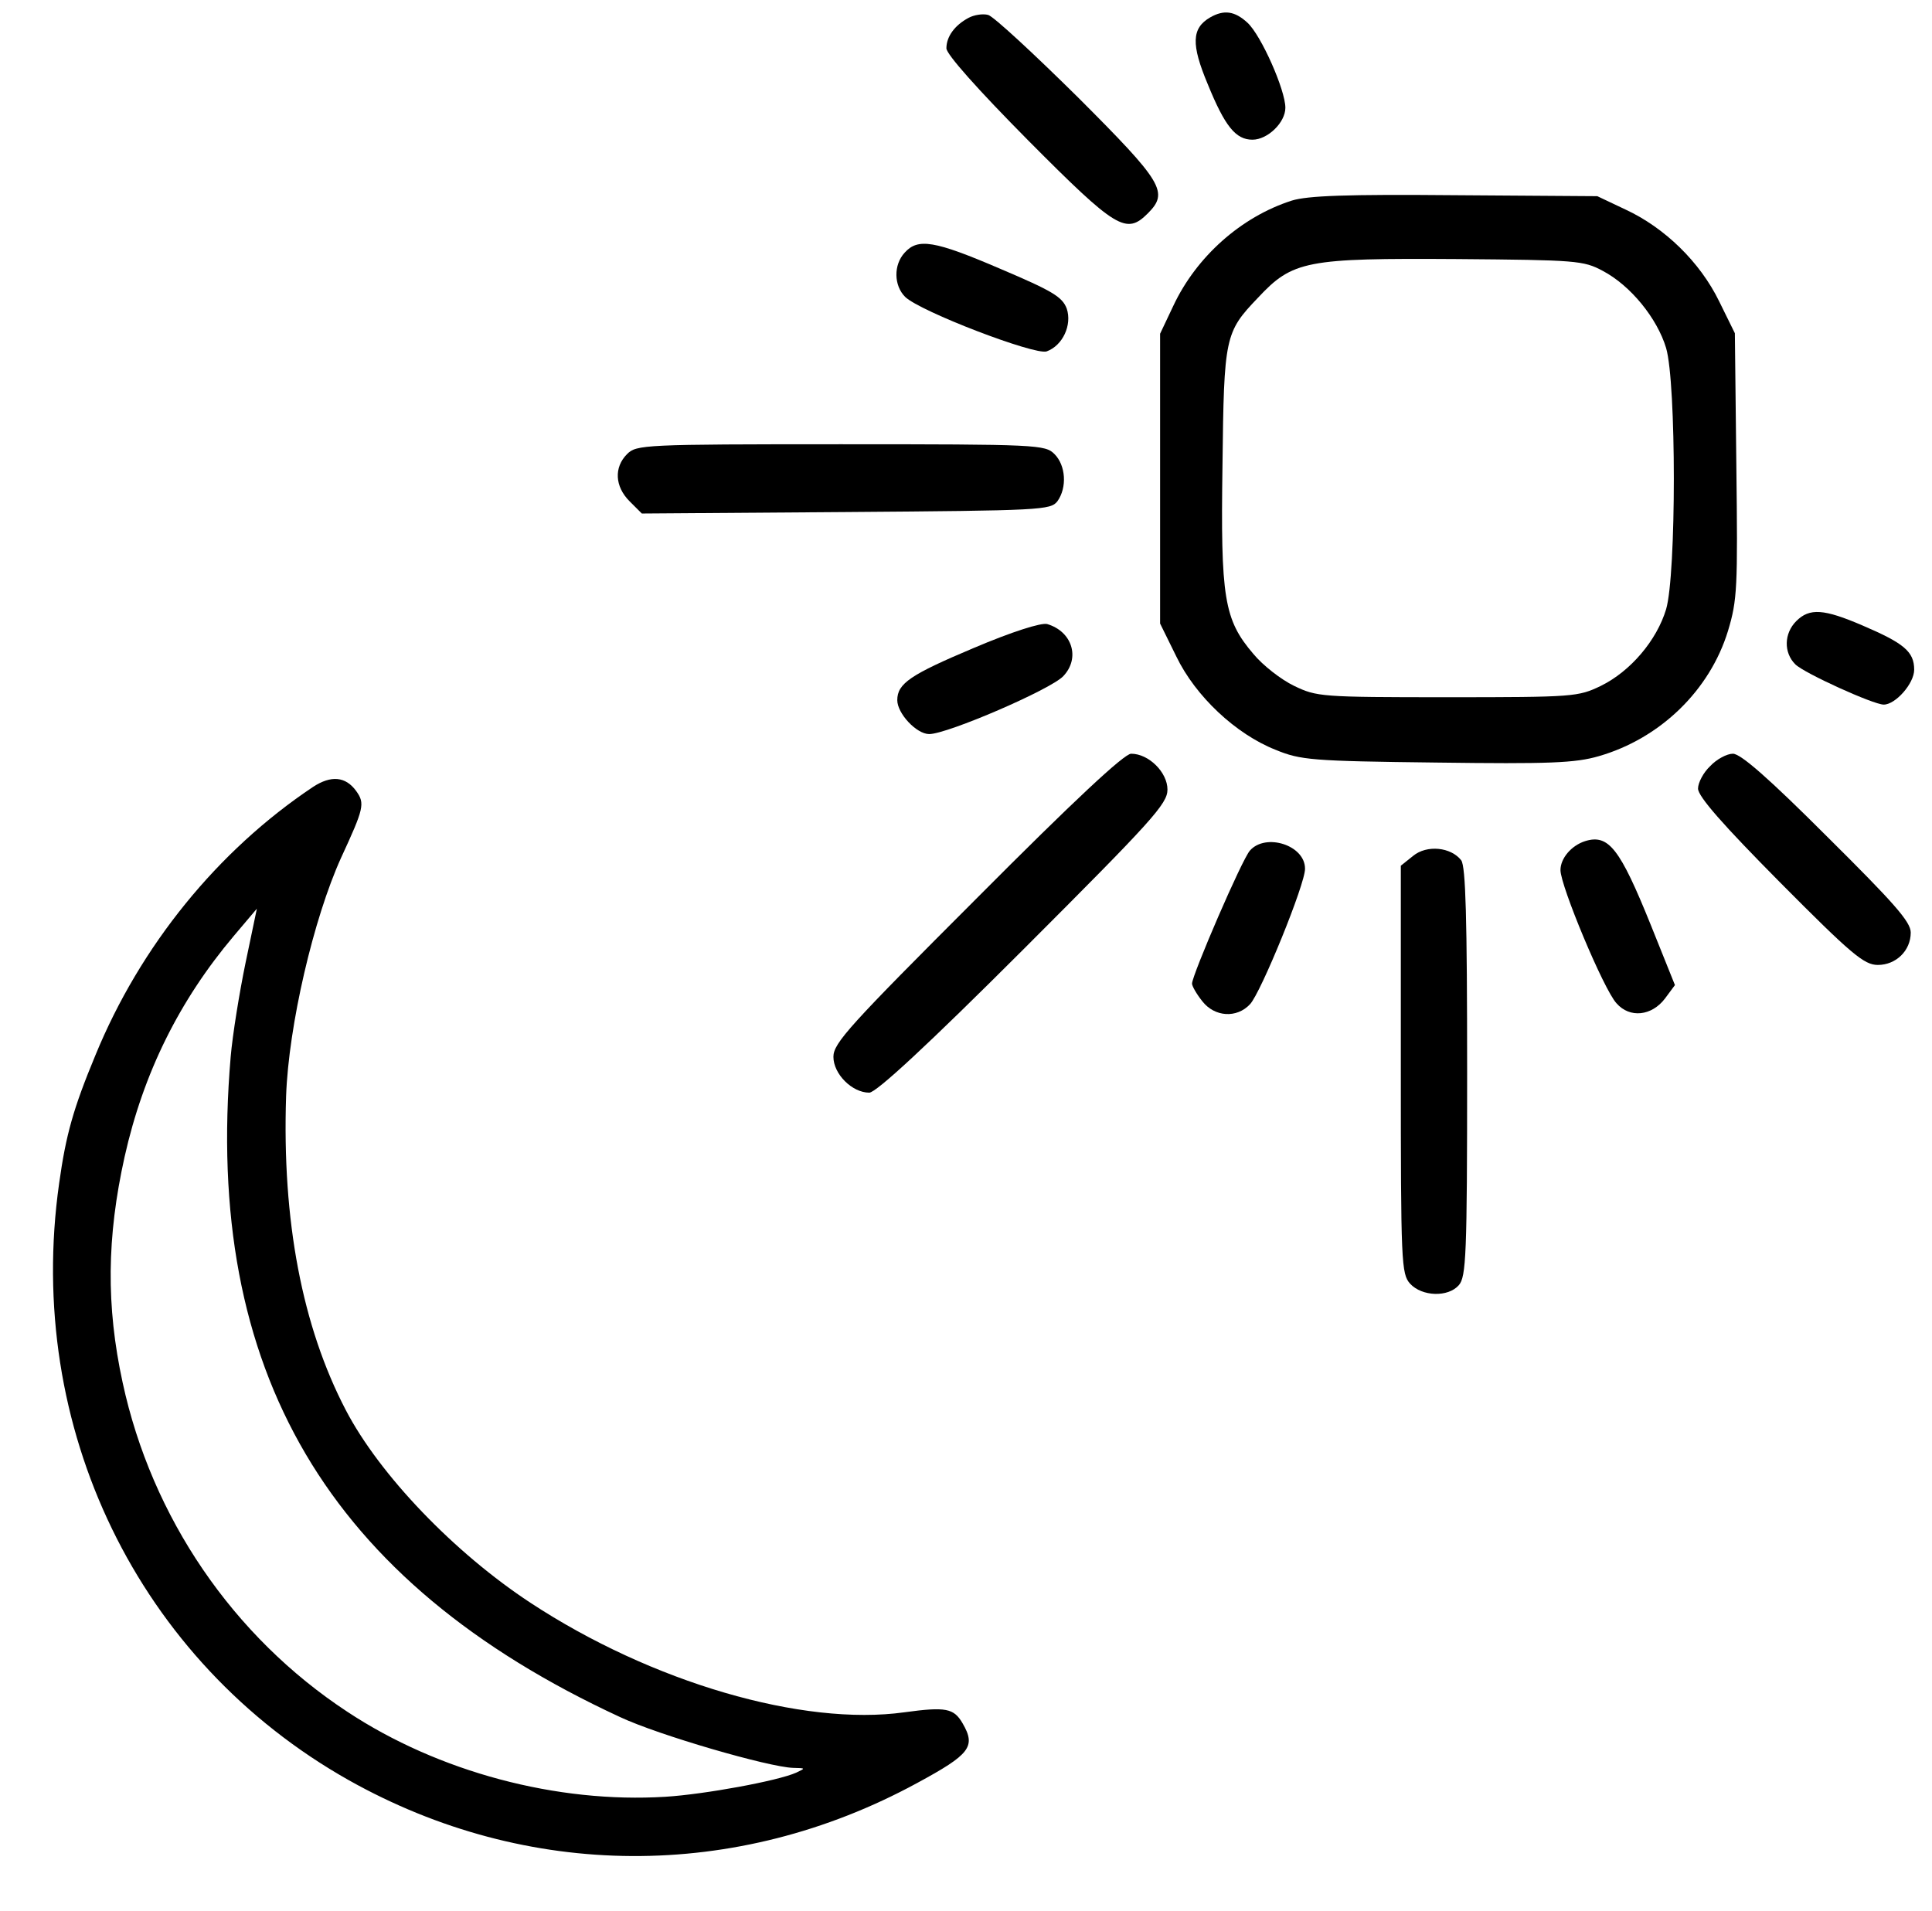
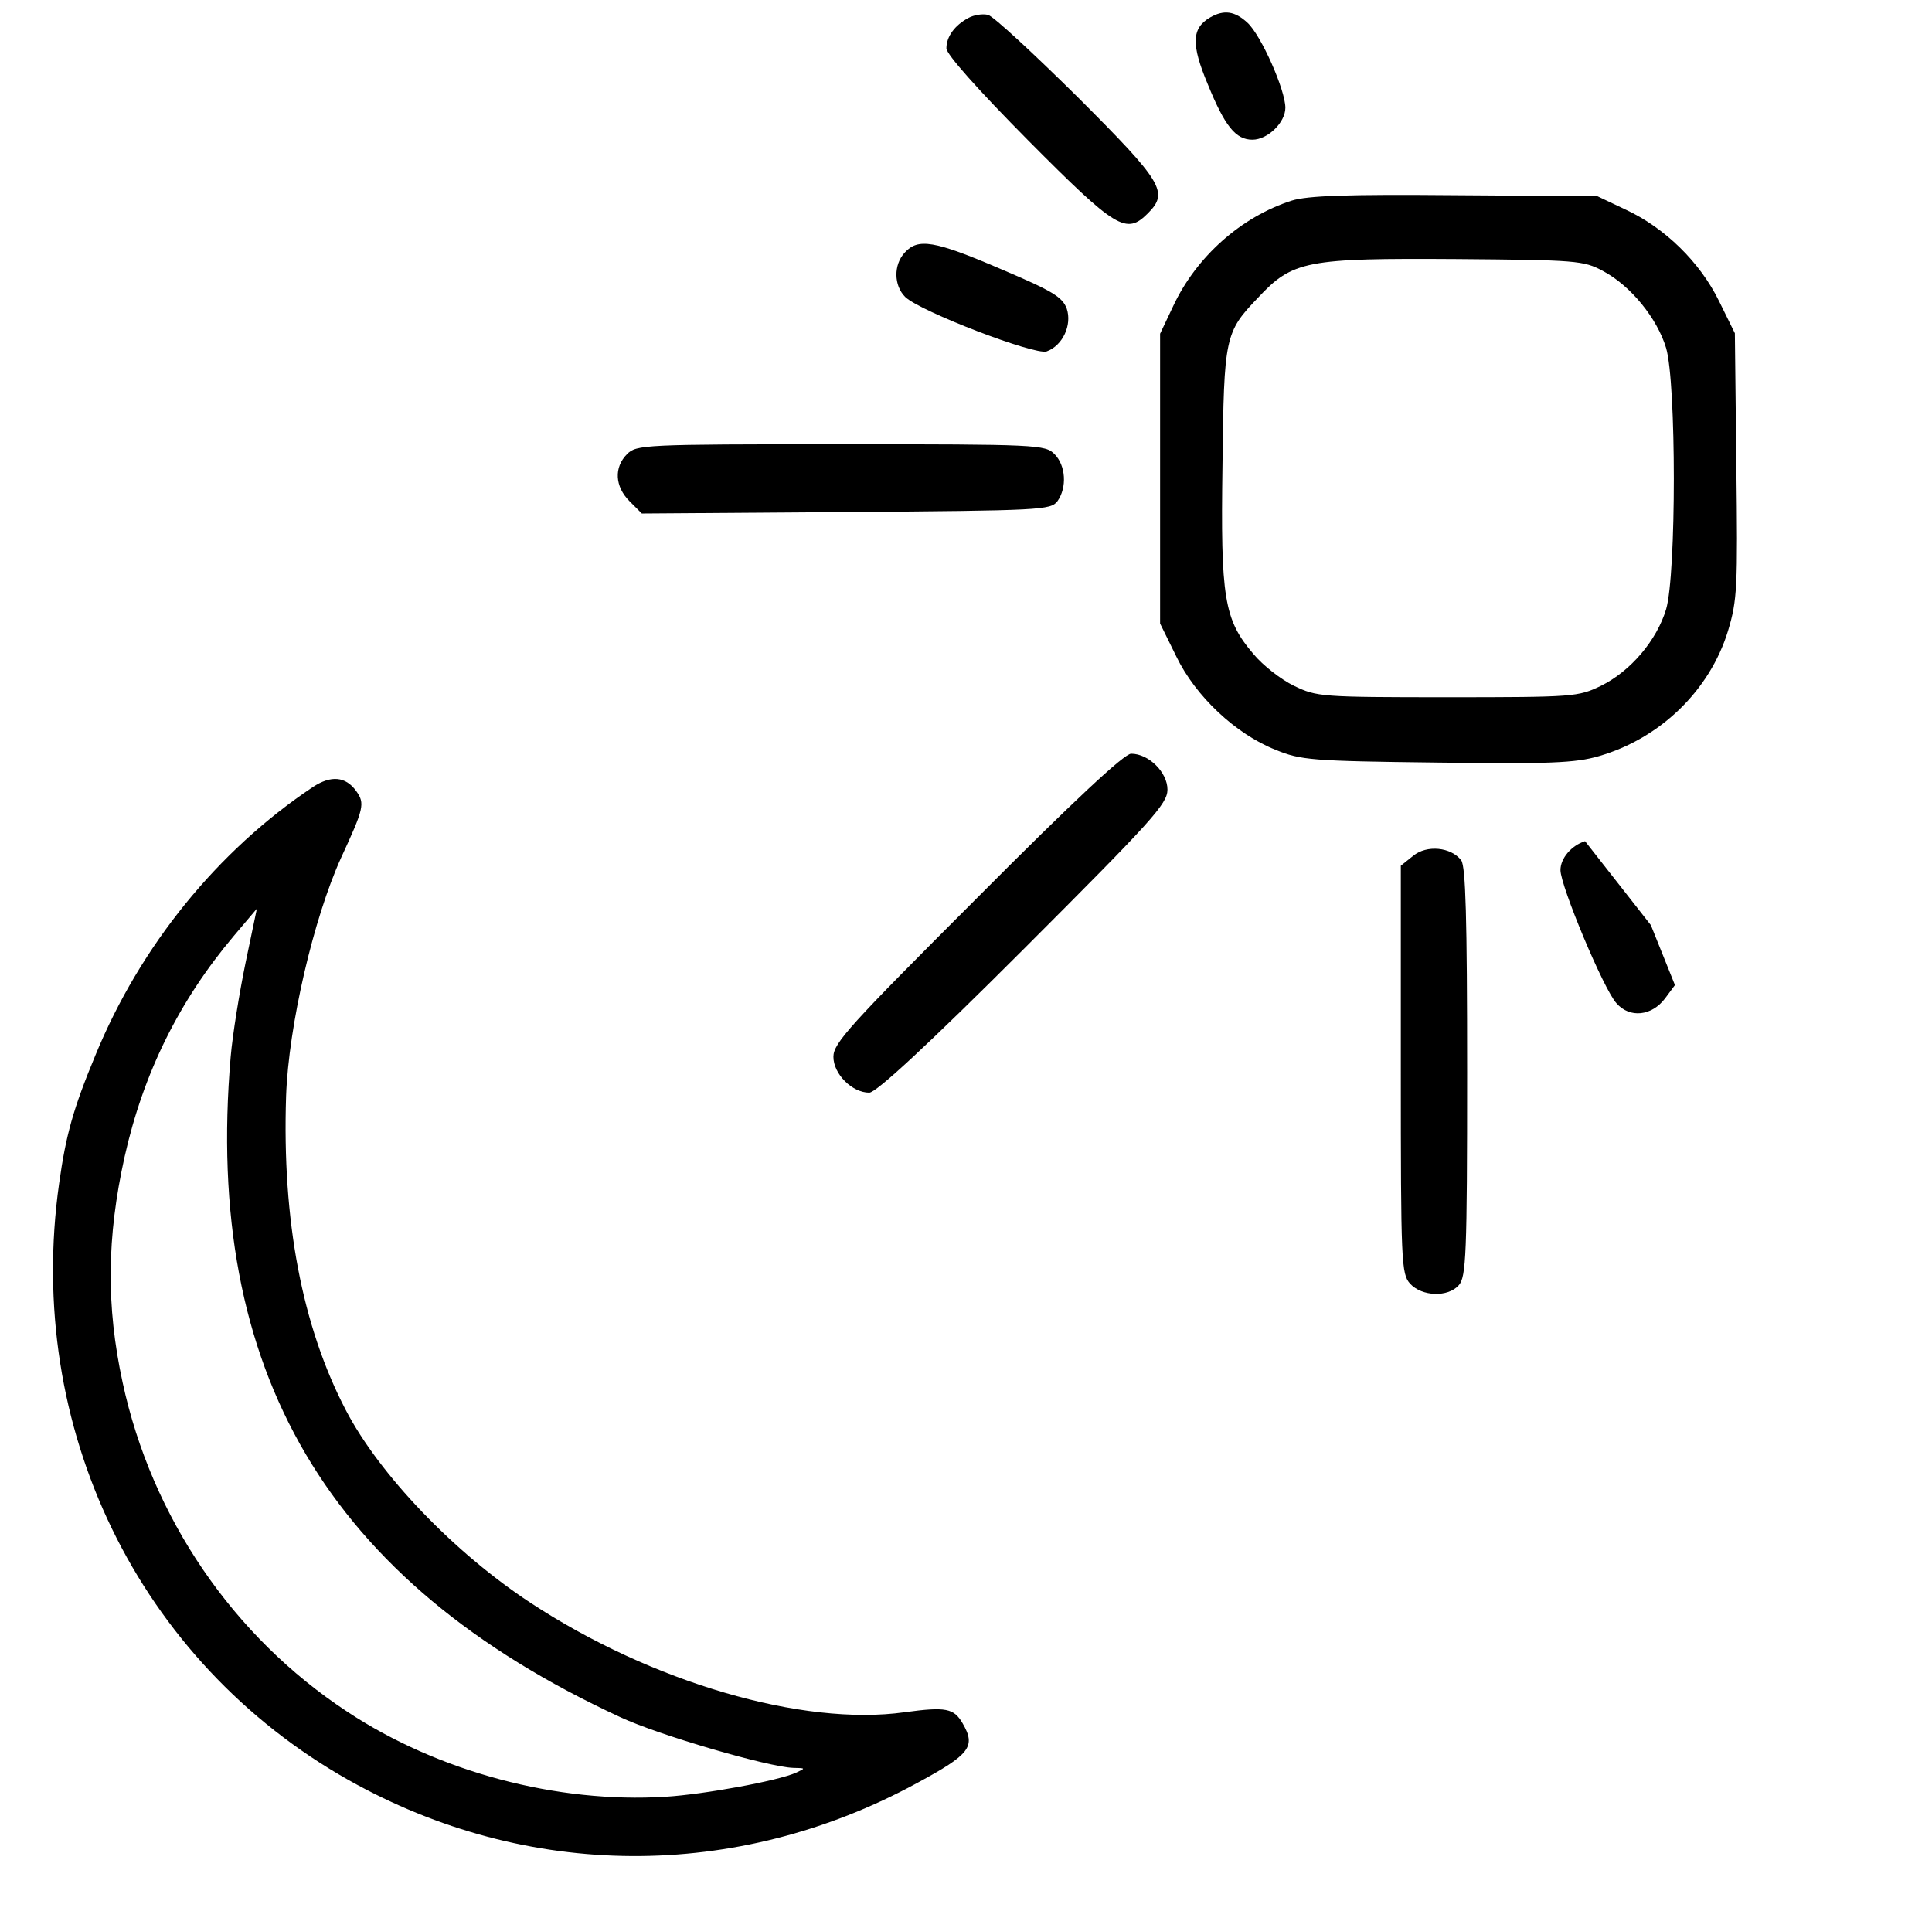
<svg xmlns="http://www.w3.org/2000/svg" version="1.0" width="468pt" height="463pt" viewBox="0 0 468 463" id="svg2">
  <defs id="defs34" />
  <g transform="matrix(0.119,0,0,-0.119,149.523,314.681)" id="g6" fill="#000000" stroke="none">
    <path d="m 715,2608 c -28,-15 -45,-38 -45,-62 0,-12 63,-83 167,-188 179,-180 199,-192 243,-148 43,43 31,63 -142,236 -90,89 -172,165 -183,168 -11,3 -29,0 -40,-6 z" id="path8" />
    <path d="m 1207,2609 c -38,-22 -39,-55 -5,-136 35,-86 57,-113 91,-113 31,0 67,35 67,65 0,36 -49,147 -77,173 -26,24 -48,27 -76,11 z" id="path10" />
    <path d="m 1373,2236 c -103,-33 -194,-114 -241,-214 l -27,-57 0,-295 0,-295 33,-67 c 39,-81 121,-158 202,-190 51,-21 73,-23 328,-26 229,-3 282,-1 330,13 125,36 226,134 263,255 19,63 20,88 17,337 l -3,269 -32,65 c -39,80 -111,150 -191,187 l -57,27 -290,2 c -220,2 -300,-1 -332,-11 z m 633,-143 c 57,-30 111,-97 129,-157 21,-71 21,-461 0,-532 -19,-63 -72,-126 -133,-156 -46,-22 -54,-23 -312,-23 -258,0 -266,1 -312,23 -27,13 -64,42 -83,65 -60,70 -67,114 -63,385 3,261 5,270 72,340 71,76 98,81 406,79 242,-2 257,-3 296,-24 z" id="path12" />
    <path d="m 585,2130 c -23,-25 -22,-67 1,-90 31,-30 264,-119 288,-111 33,12 52,54 41,87 -9,24 -29,36 -135,81 -135,58 -168,63 -195,33 z" id="path14" />
    <path d="m 20,1720 c -27,-27 -25,-66 5,-96 l 25,-25 416,3 c 398,3 416,4 430,22 20,28 17,73 -6,96 -19,19 -33,20 -435,20 -402,0 -416,-1 -435,-20 z" id="path16" />
-     <path d="m 2400,1380 c -25,-25 -26,-64 -2,-88 18,-18 159,-82 180,-82 24,0 62,43 62,71 0,37 -21,54 -105,90 -79,34 -108,36 -135,9 z" id="path18" />
-     <path d="m 725,1325 c -128,-54 -155,-72 -155,-106 0,-27 39,-69 65,-69 37,0 248,91 273,118 35,37 18,91 -33,106 -12,3 -70,-15 -150,-49 z" id="path20" />
    <path d="M 733,817 C 473,557 440,521 440,493 c 0,-35 38,-73 73,-73 14,0 119,97 314,292 262,262 293,296 293,325 0,35 -38,73 -74,73 -14,0 -116,-95 -313,-293 z" id="path22" />
-     <path d="m 2225,1085 c -14,-13 -25,-34 -25,-46 0,-16 51,-74 167,-191 145,-146 171,-168 199,-168 37,0 67,29 67,66 0,22 -35,61 -170,195 -118,118 -176,169 -192,169 -12,0 -33,-11 -46,-25 z" id="path24" />
-     <path d="m 1970,932 c -28,-9 -50,-35 -50,-59 0,-32 88,-243 114,-271 27,-31 72,-26 99,10 l 20,27 -49,122 c -63,156 -86,186 -134,171 z" id="path26" />
-     <path d="m 1288,913 c -16,-17 -118,-254 -118,-271 0,-5 9,-21 21,-36 25,-32 70,-35 97,-6 22,23 113,246 112,276 0,48 -80,73 -112,37 z" id="path28" />
+     <path d="m 1970,932 c -28,-9 -50,-35 -50,-59 0,-32 88,-243 114,-271 27,-31 72,-26 99,10 l 20,27 -49,122 z" id="path26" />
    <path d="m 1620,902 -25,-20 0,-415 c 0,-394 1,-416 19,-436 24,-26 77,-28 99,-3 15,17 17,61 17,433 0,317 -3,419 -12,432 -21,27 -70,32 -98,9 z" id="path30" />
    <path d="M -619.524,1042.258 C -812.983,913.088 -970.936,719.055 -1062.467,495.747 c -44.767,-107.896 -59.805,-161.115 -73.636,-260.247 -70.432,-497.111 160.6,-973.322 589.789,-1215.227 362.483,-203.615 788.299,-205.93 1156.12,-5.989 108.589,58.751 120.764,74.289 93.175,121.851 -17.779,30.651 -33.867,34.032 -118.285,22.497 -207.067,-29.003 -514.857,60.845 -761.432,222.927 -155.251,102.052 -307.154,260.429 -375.831,392.218 -88.856,170.229 -129.887,385.857 -121.529,639.315 5.056,143.482 55.853,361.524 111.96,485.18 46.332,100.329 48.995,110.349 30.719,135.768 -21.563,29.869 -51.285,32.404 -88.108,8.219 z M -786.919,493.14 C -841.648,-146.713 -589.173,-575.877 5.506,-851.037 84.177,-888.037 308.297,-952.965 357.942,-954.538 c 25.769,-0.591 25.769,-0.591 6.353,-9.734 -37.553,-16.839 -186.963,-44.179 -266.044,-49.088 -220.882,-13.709 -462.199,50.426 -647.743,173.045 -232.876,153.078 -398.207,395.483 -457.431,670.479 -33.746,155.582 -32.305,295.555 4.068,459.322 38.148,170.447 111.377,318.16 222.298,449.598 l 46.926,55.471 -23.004,-110.104 C -769.052,624.277 -783.116,537.722 -786.919,493.14 z" id="path19" />
  </g>
</svg>